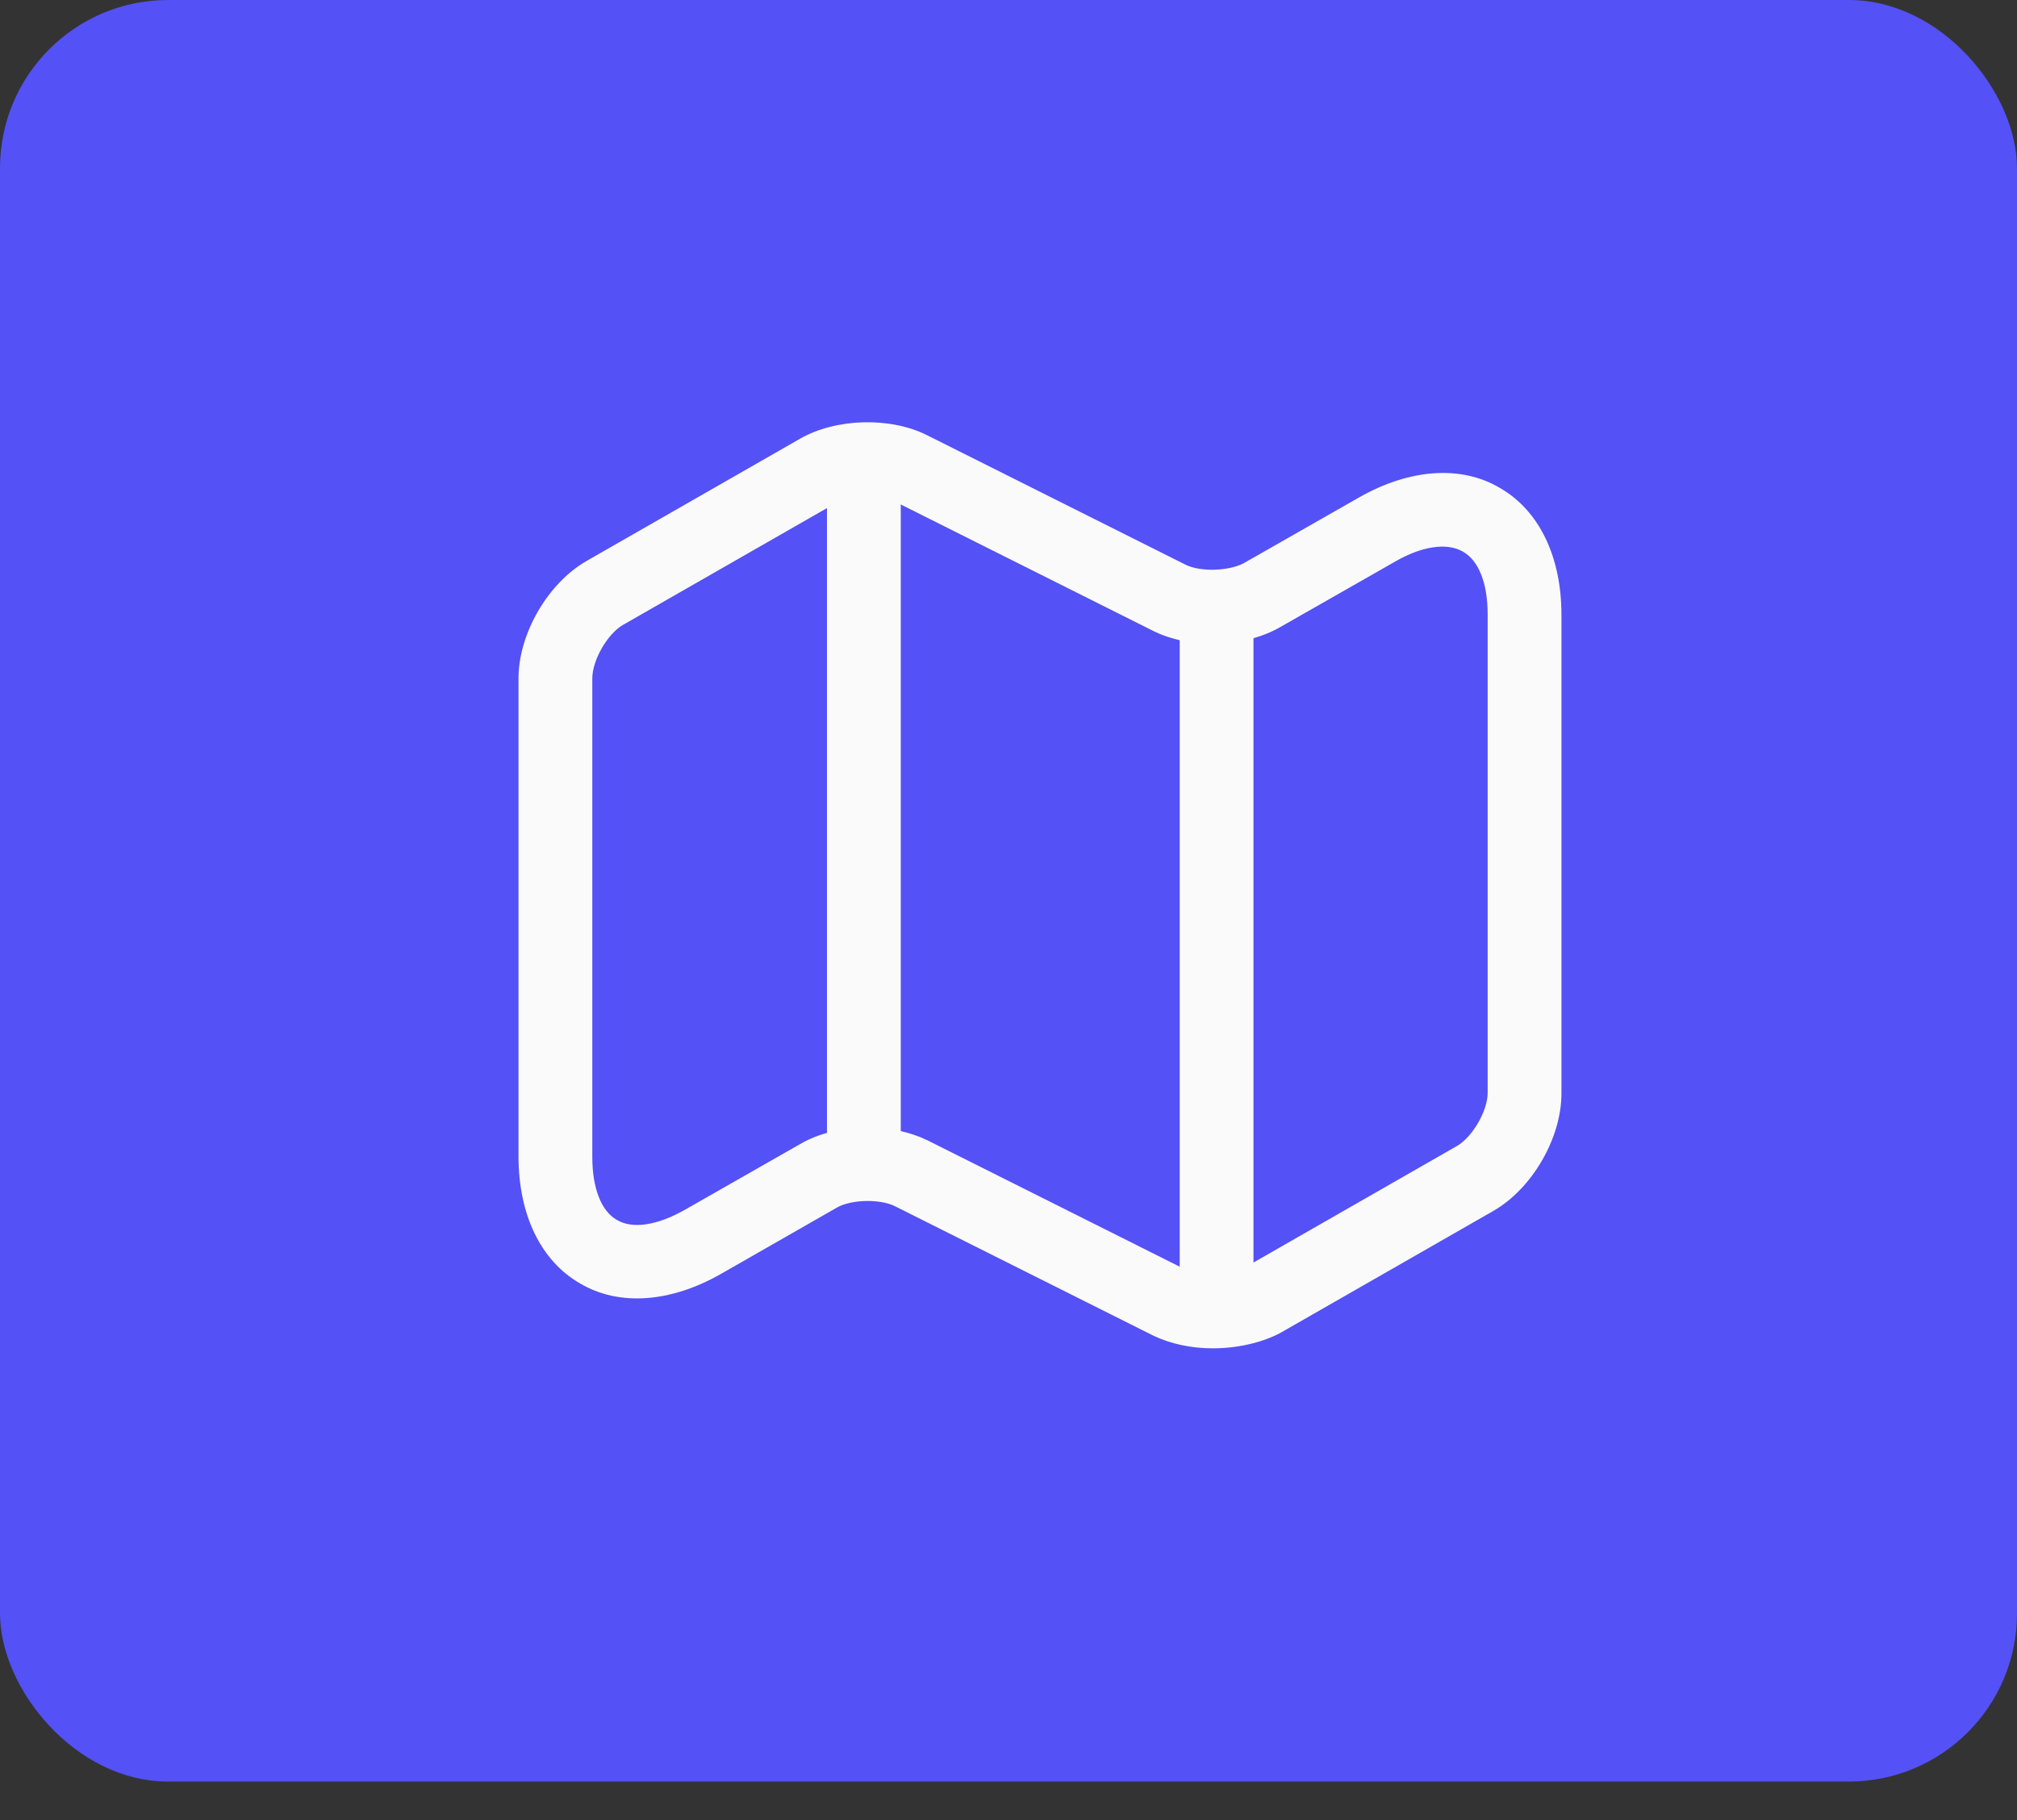
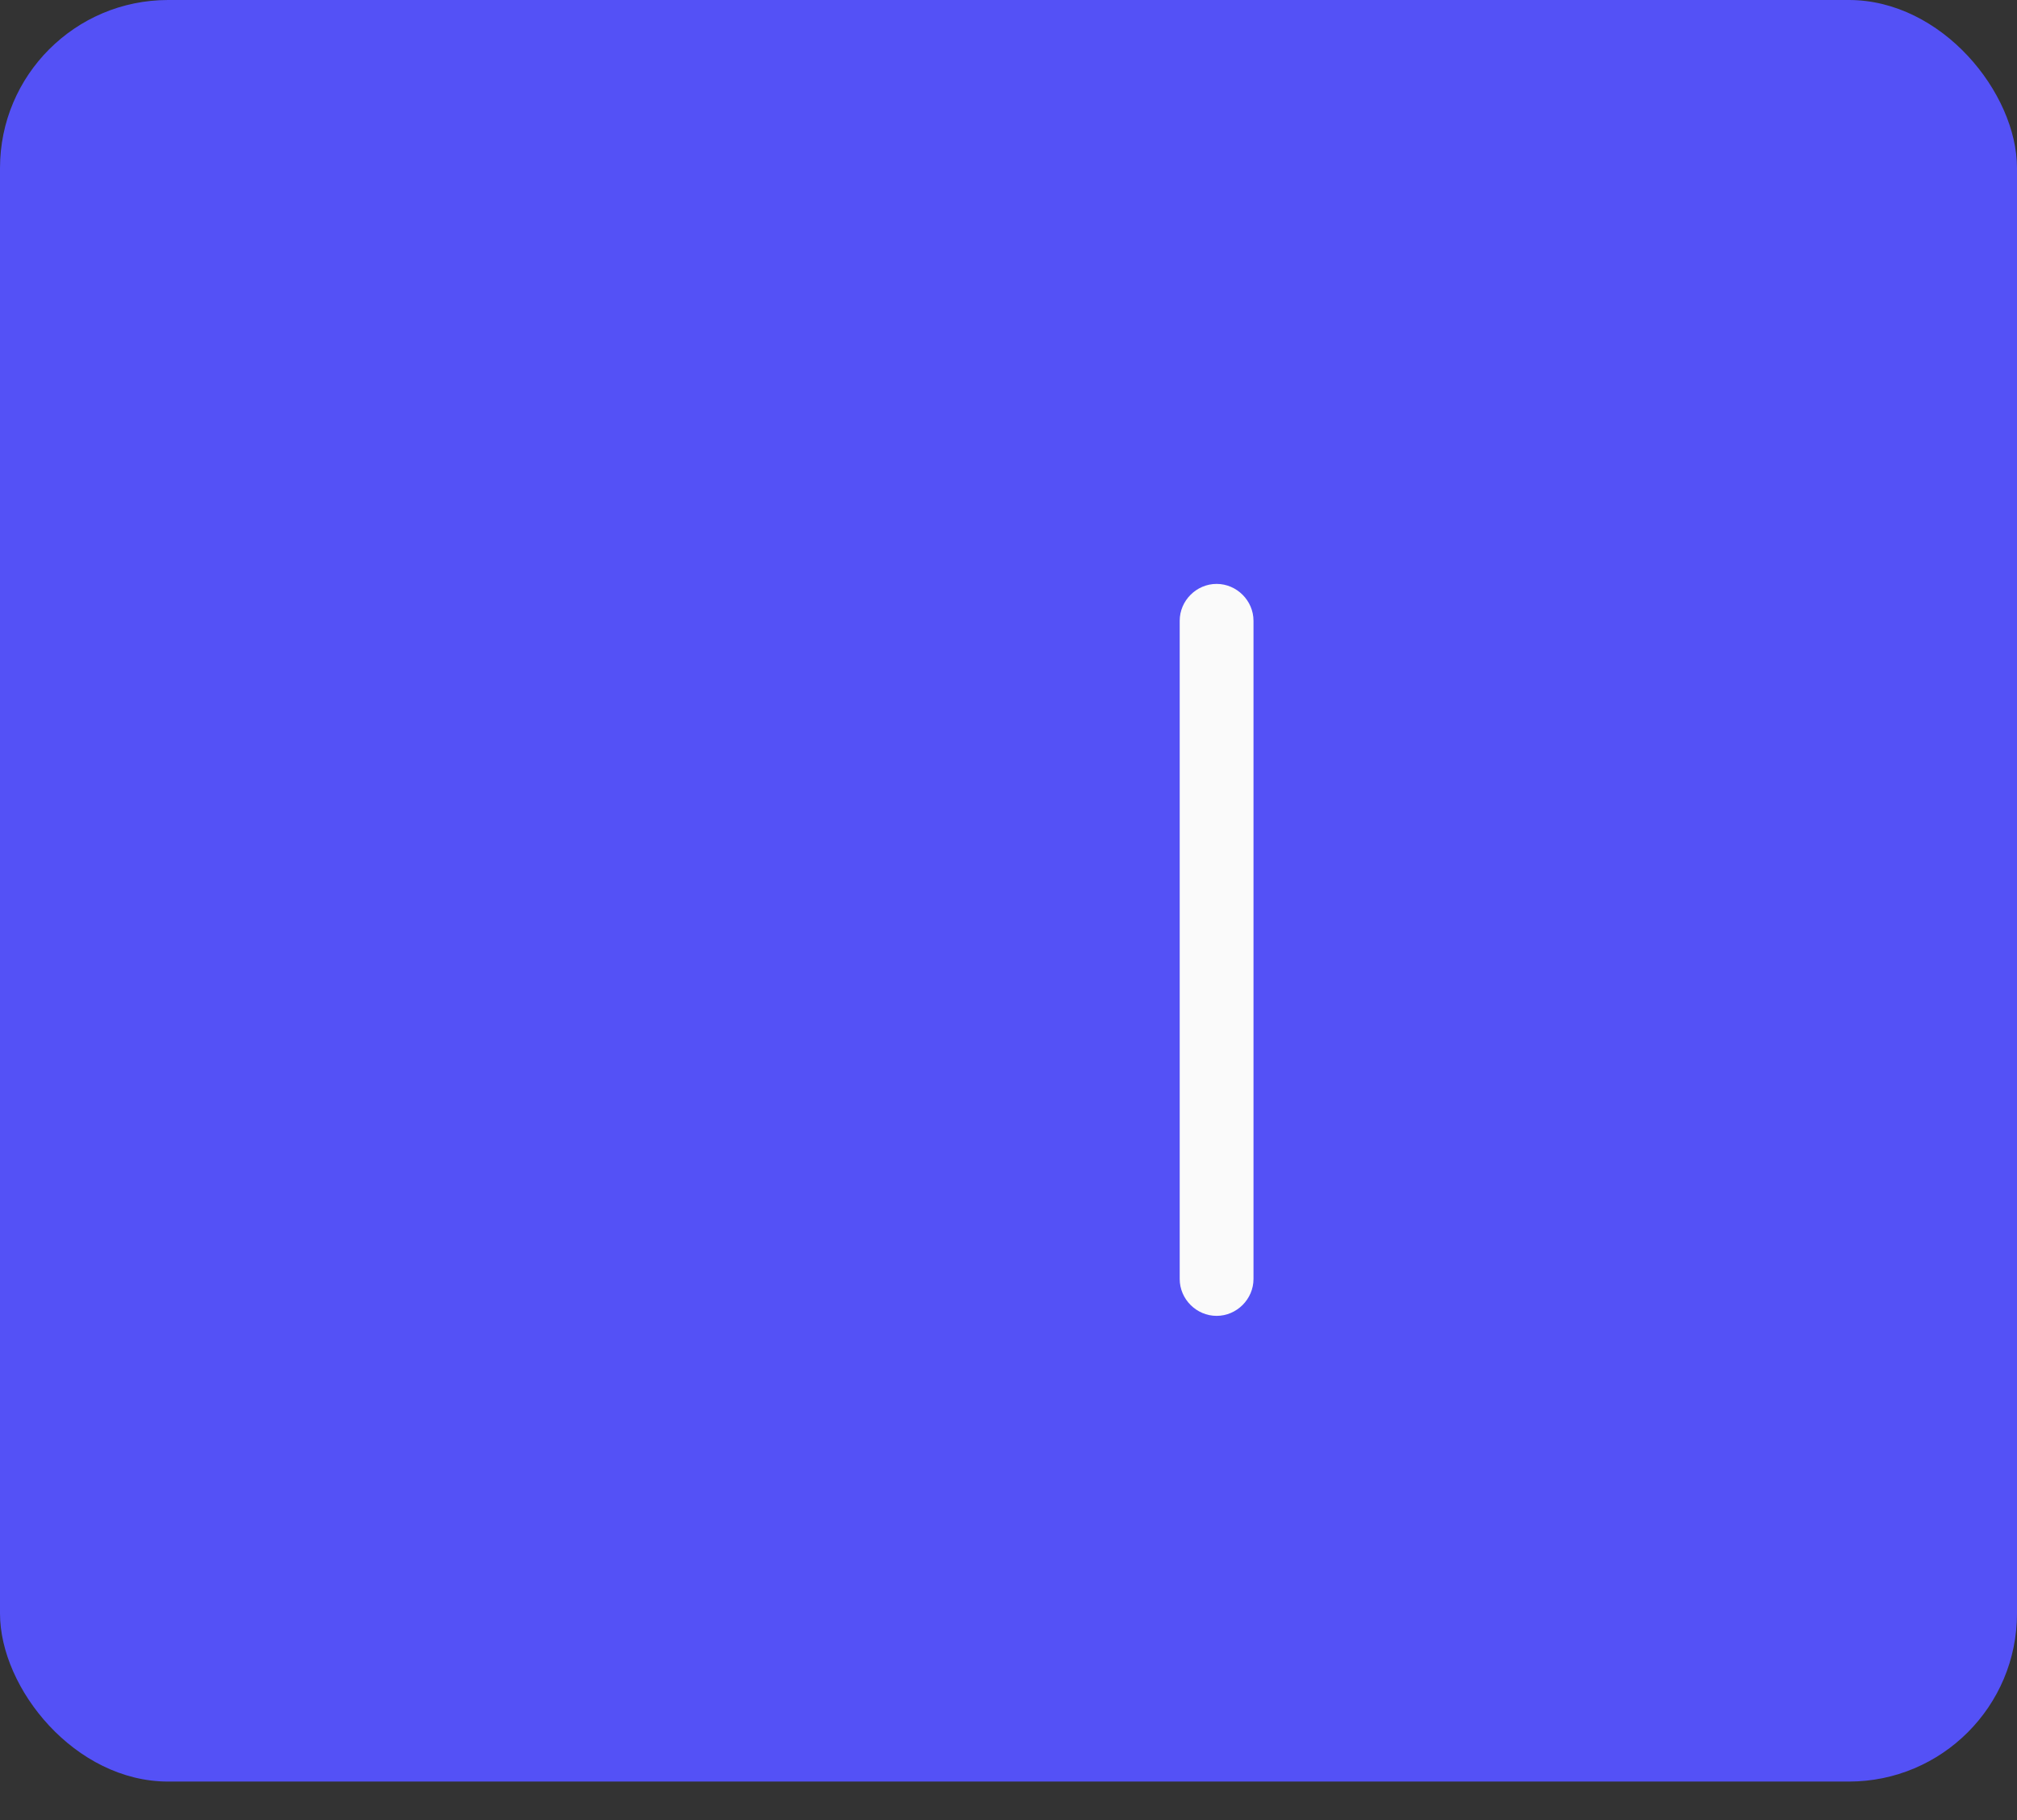
<svg xmlns="http://www.w3.org/2000/svg" width="41" height="37" viewBox="0 0 41 37" fill="none">
  <rect x="0" y="0" width="41" height="37" fill="#333333" stroke="none" />
  <rect width="41" height="36.217" rx="3.417" fill="#5451F6" />
-   <path d="M24.65 27.41C24.22 27.41 23.79 27.32 23.44 27.15L18.19 24.52C17.89 24.37 17.3 24.38 17.01 24.55L14.65 25.9C13.63 26.48 12.58 26.56 11.79 26.09C10.99 25.63 10.54 24.69 10.54 23.51V13.79C10.54 12.88 11.14 11.85 11.93 11.4L16.26 8.92C16.99 8.5 18.1 8.47 18.85 8.85L24.1 11.48C24.4 11.63 24.98 11.61 25.28 11.45L27.63 10.11C28.65 9.53 29.7 9.45 30.49 9.92C31.29 10.38 31.74 11.32 31.74 12.5V22.23C31.74 23.14 31.14 24.17 30.35 24.62L26.02 27.1C25.64 27.3 25.14 27.41 24.65 27.41ZM17.64 22.92C18.07 22.92 18.5 23.01 18.85 23.18L24.1 25.81C24.4 25.96 24.98 25.94 25.28 25.78L29.61 23.3C29.93 23.12 30.24 22.58 30.24 22.22V12.49C30.24 11.86 30.06 11.39 29.73 11.21C29.41 11.03 28.91 11.1 28.37 11.41L26.02 12.75C25.29 13.17 24.18 13.2 23.43 12.82L18.18 10.19C17.88 10.04 17.3 10.06 17 10.22L12.67 12.7C12.35 12.88 12.04 13.42 12.04 13.79V23.52C12.04 24.15 12.22 24.62 12.54 24.8C12.86 24.99 13.36 24.91 13.91 24.6L16.26 23.26C16.65 23.03 17.15 22.92 17.64 22.92Z" fill="#FAFAFA" />
-   <path d="M17.56 23.75C17.15 23.75 16.81 23.41 16.81 23V10C16.81 9.59 17.15 9.25 17.56 9.25C17.97 9.25 18.31 9.59 18.31 10V23C18.31 23.41 17.97 23.75 17.56 23.75Z" fill="#FAFAFA" />
  <path d="M24.73 26.75C24.32 26.75 23.98 26.41 23.98 26V12.62C23.98 12.21 24.32 11.87 24.73 11.87C25.14 11.87 25.48 12.21 25.48 12.62V26C25.48 26.41 25.14 26.75 24.73 26.75Z" fill="#FAFAFA" />
</svg>